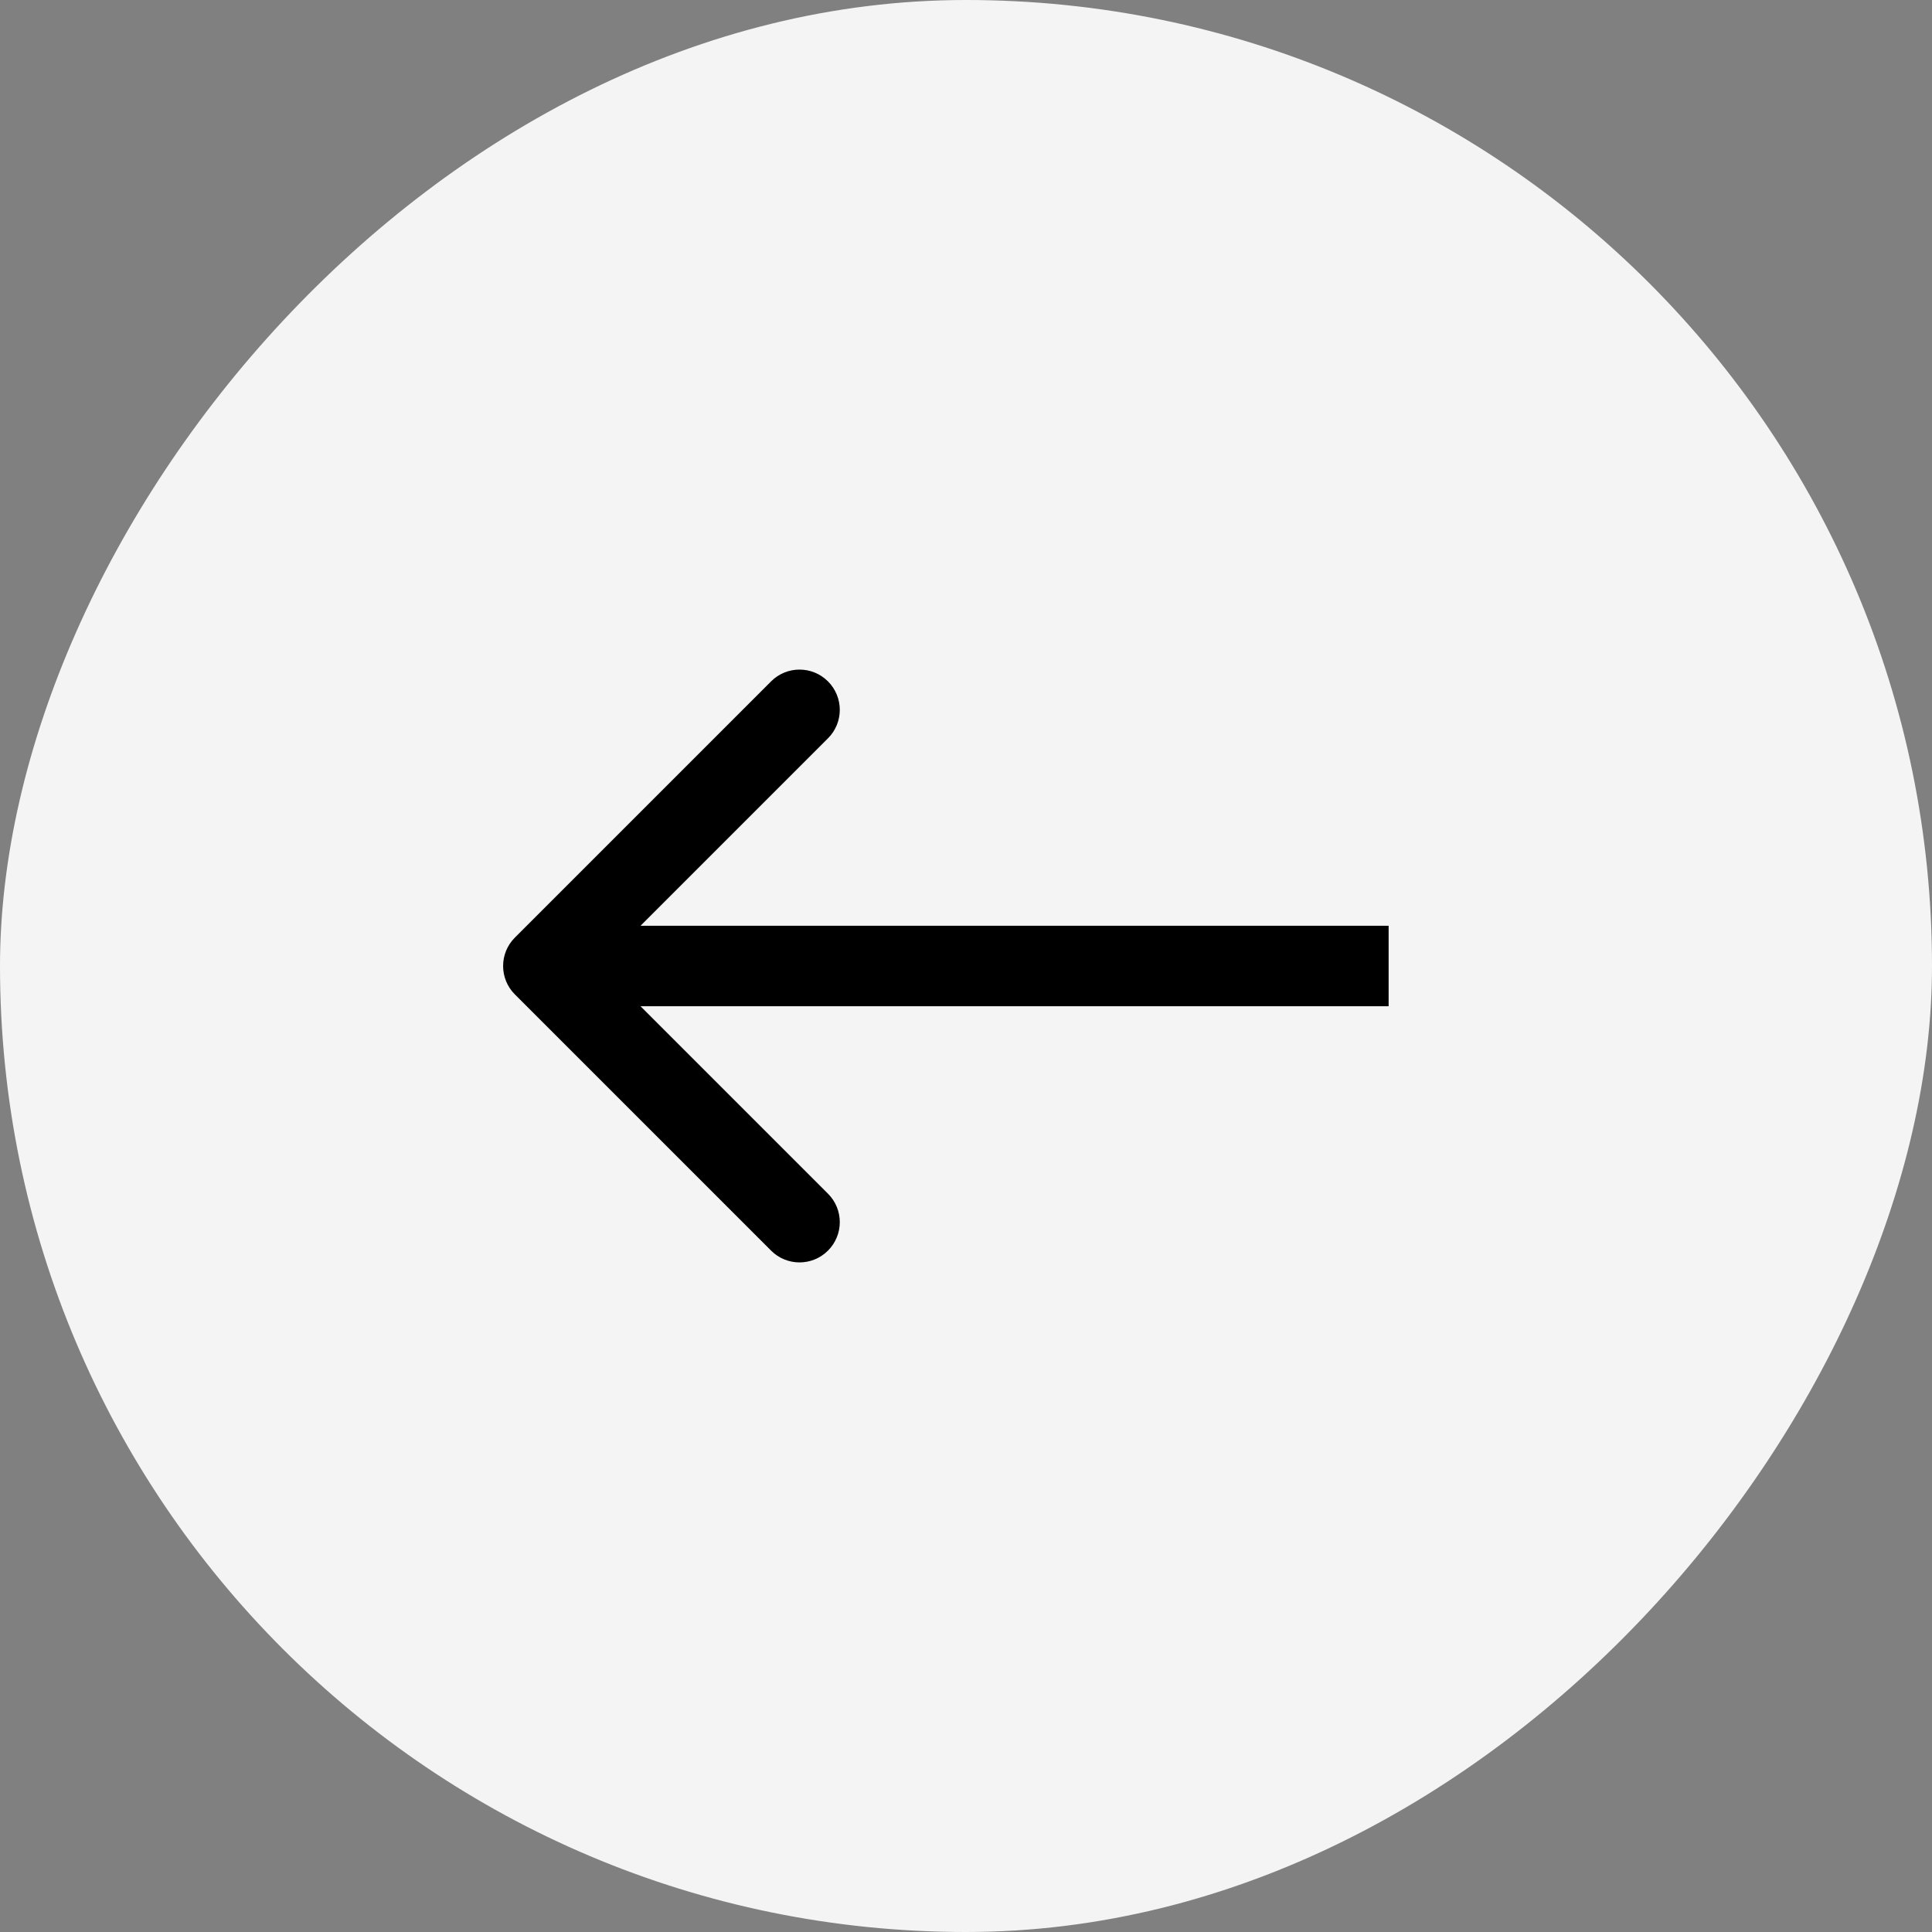
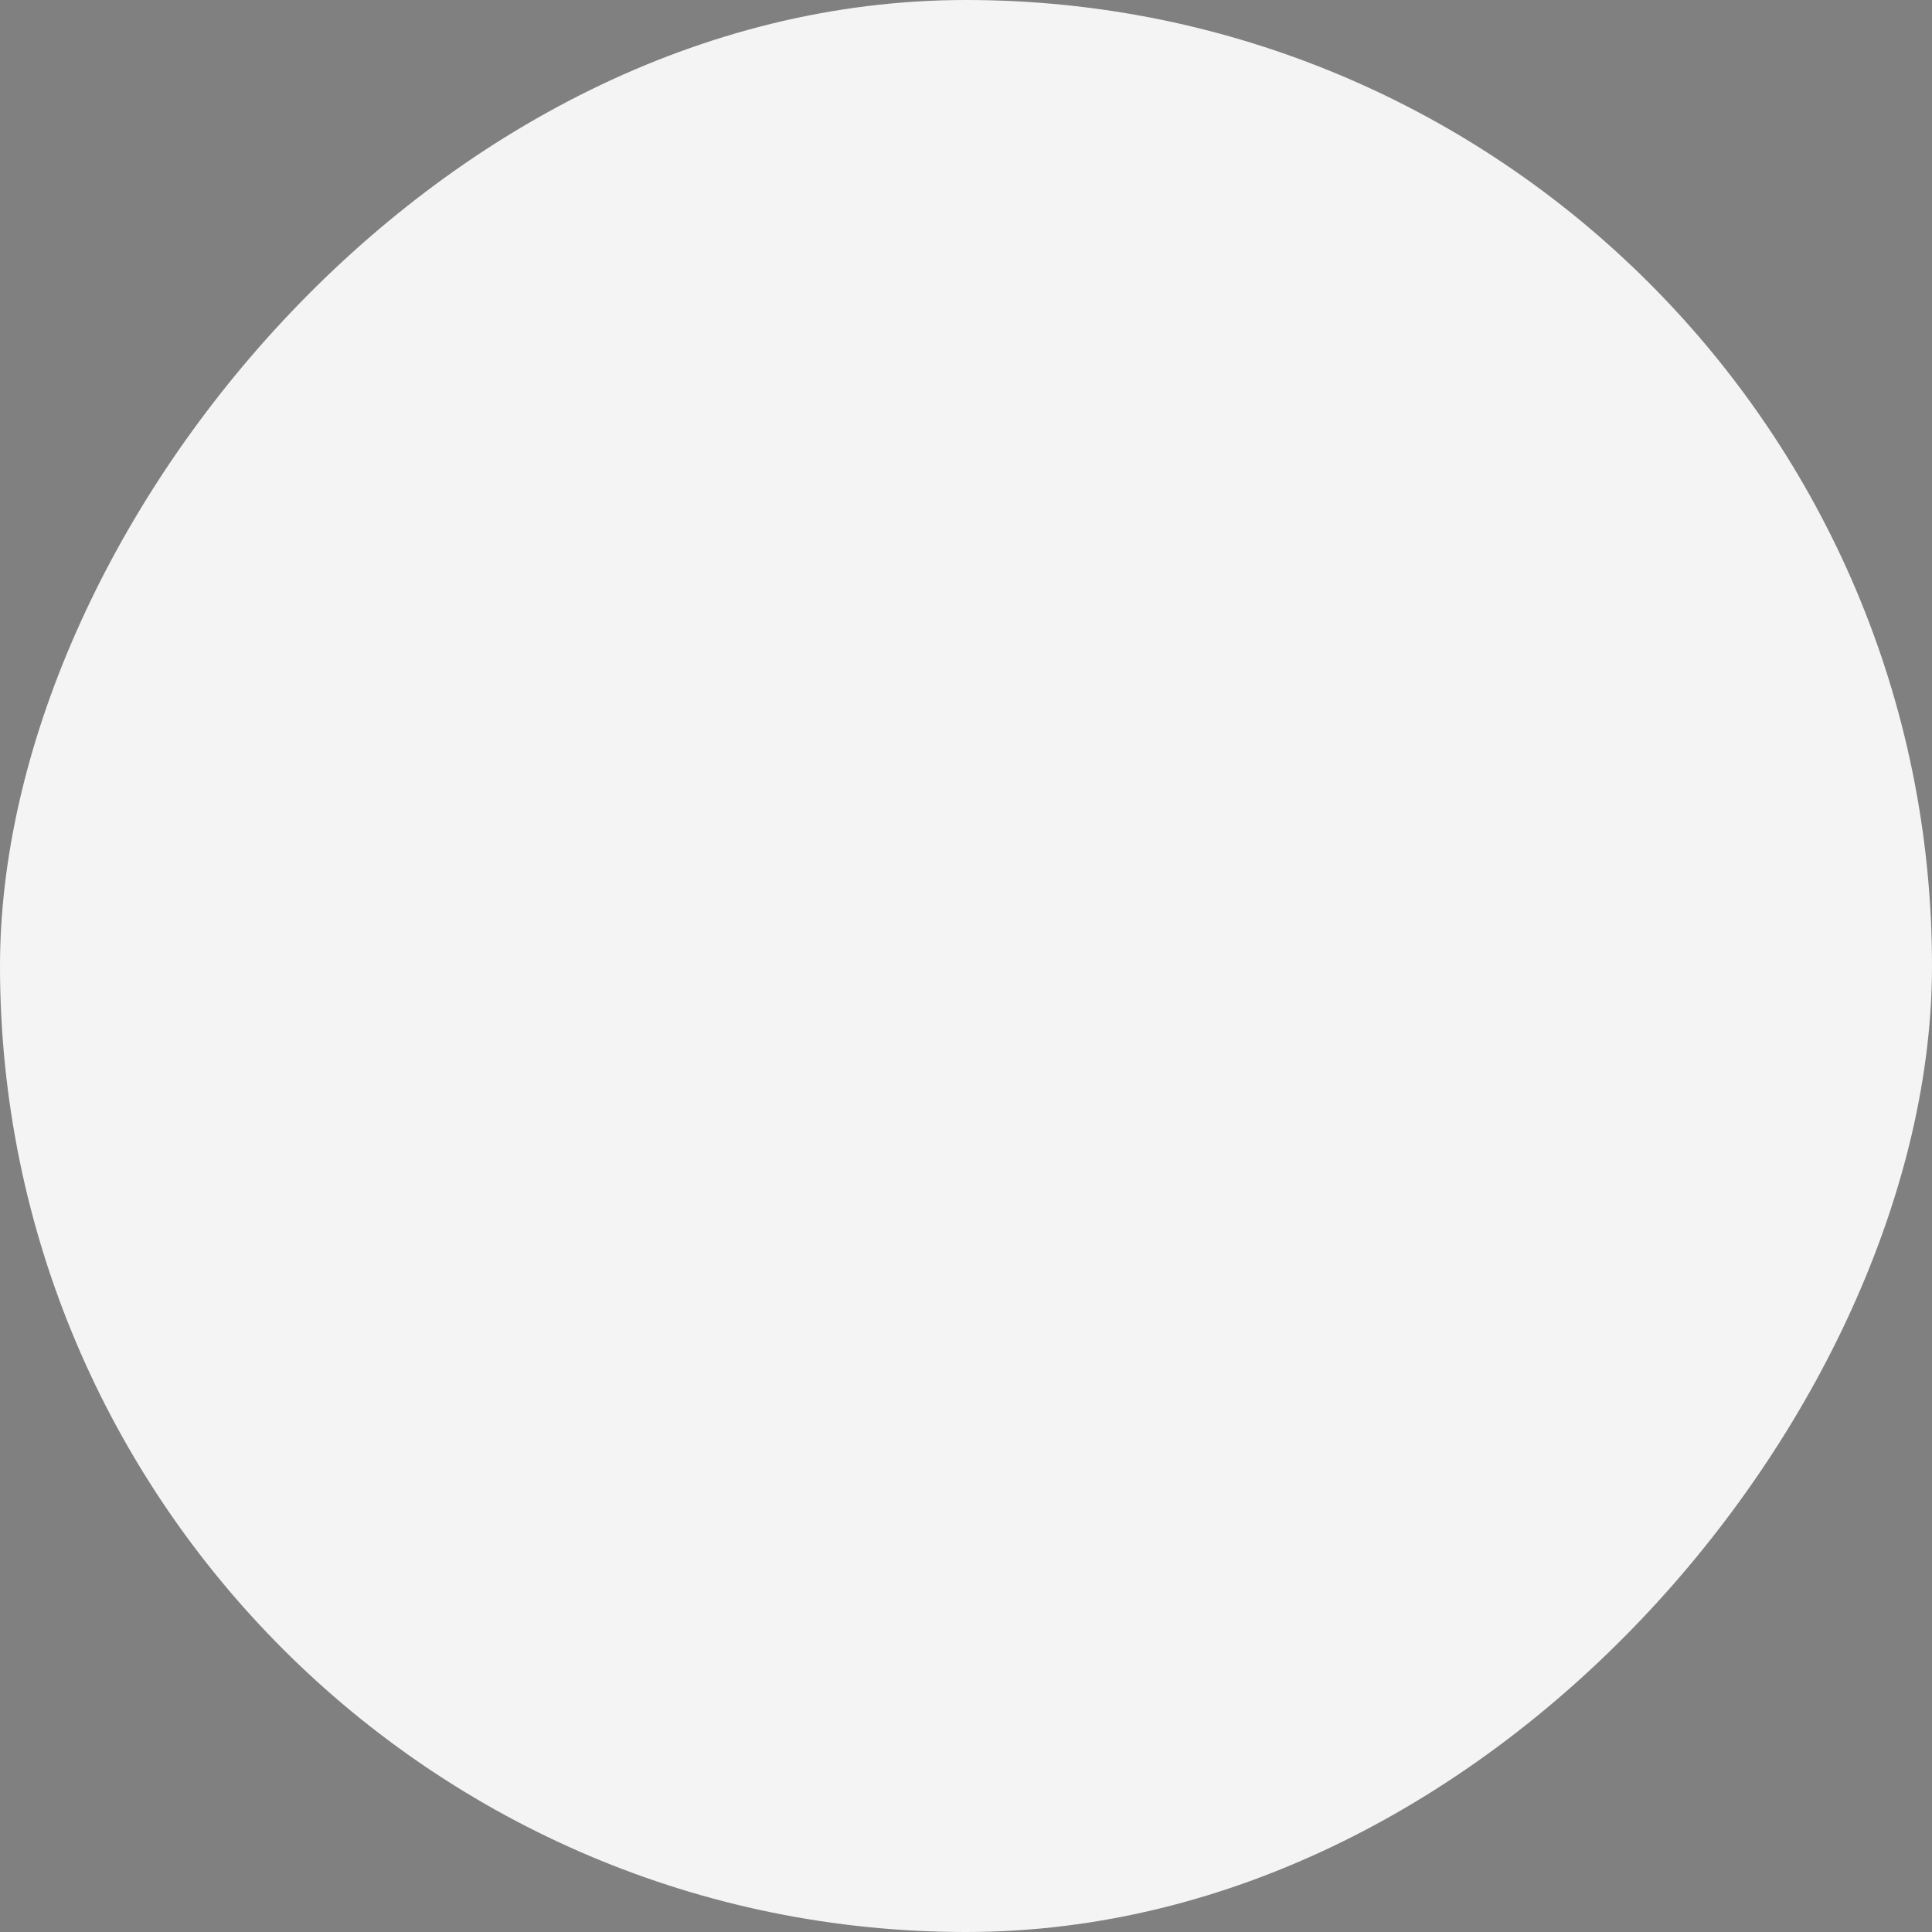
<svg xmlns="http://www.w3.org/2000/svg" width="48" height="48" viewBox="0 0 48 48" fill="none">
  <rect x="0" y="0" width="48" height="48" fill="#808080" stroke="none" />
  <rect width="48" height="48" rx="24" transform="matrix(-1 0 0 1 48 0)" fill="#F4F4F4" />
-   <path d="M12.793 24.707C12.402 24.317 12.402 23.683 12.793 23.293L19.157 16.929C19.547 16.538 20.18 16.538 20.571 16.929C20.962 17.32 20.962 17.953 20.571 18.343L14.914 24L20.571 29.657C20.962 30.047 20.962 30.68 20.571 31.071C20.18 31.462 19.547 31.462 19.157 31.071L12.793 24.707ZM34.5 25L13.5 25V23L34.5 23V25Z" fill="black" />
</svg>